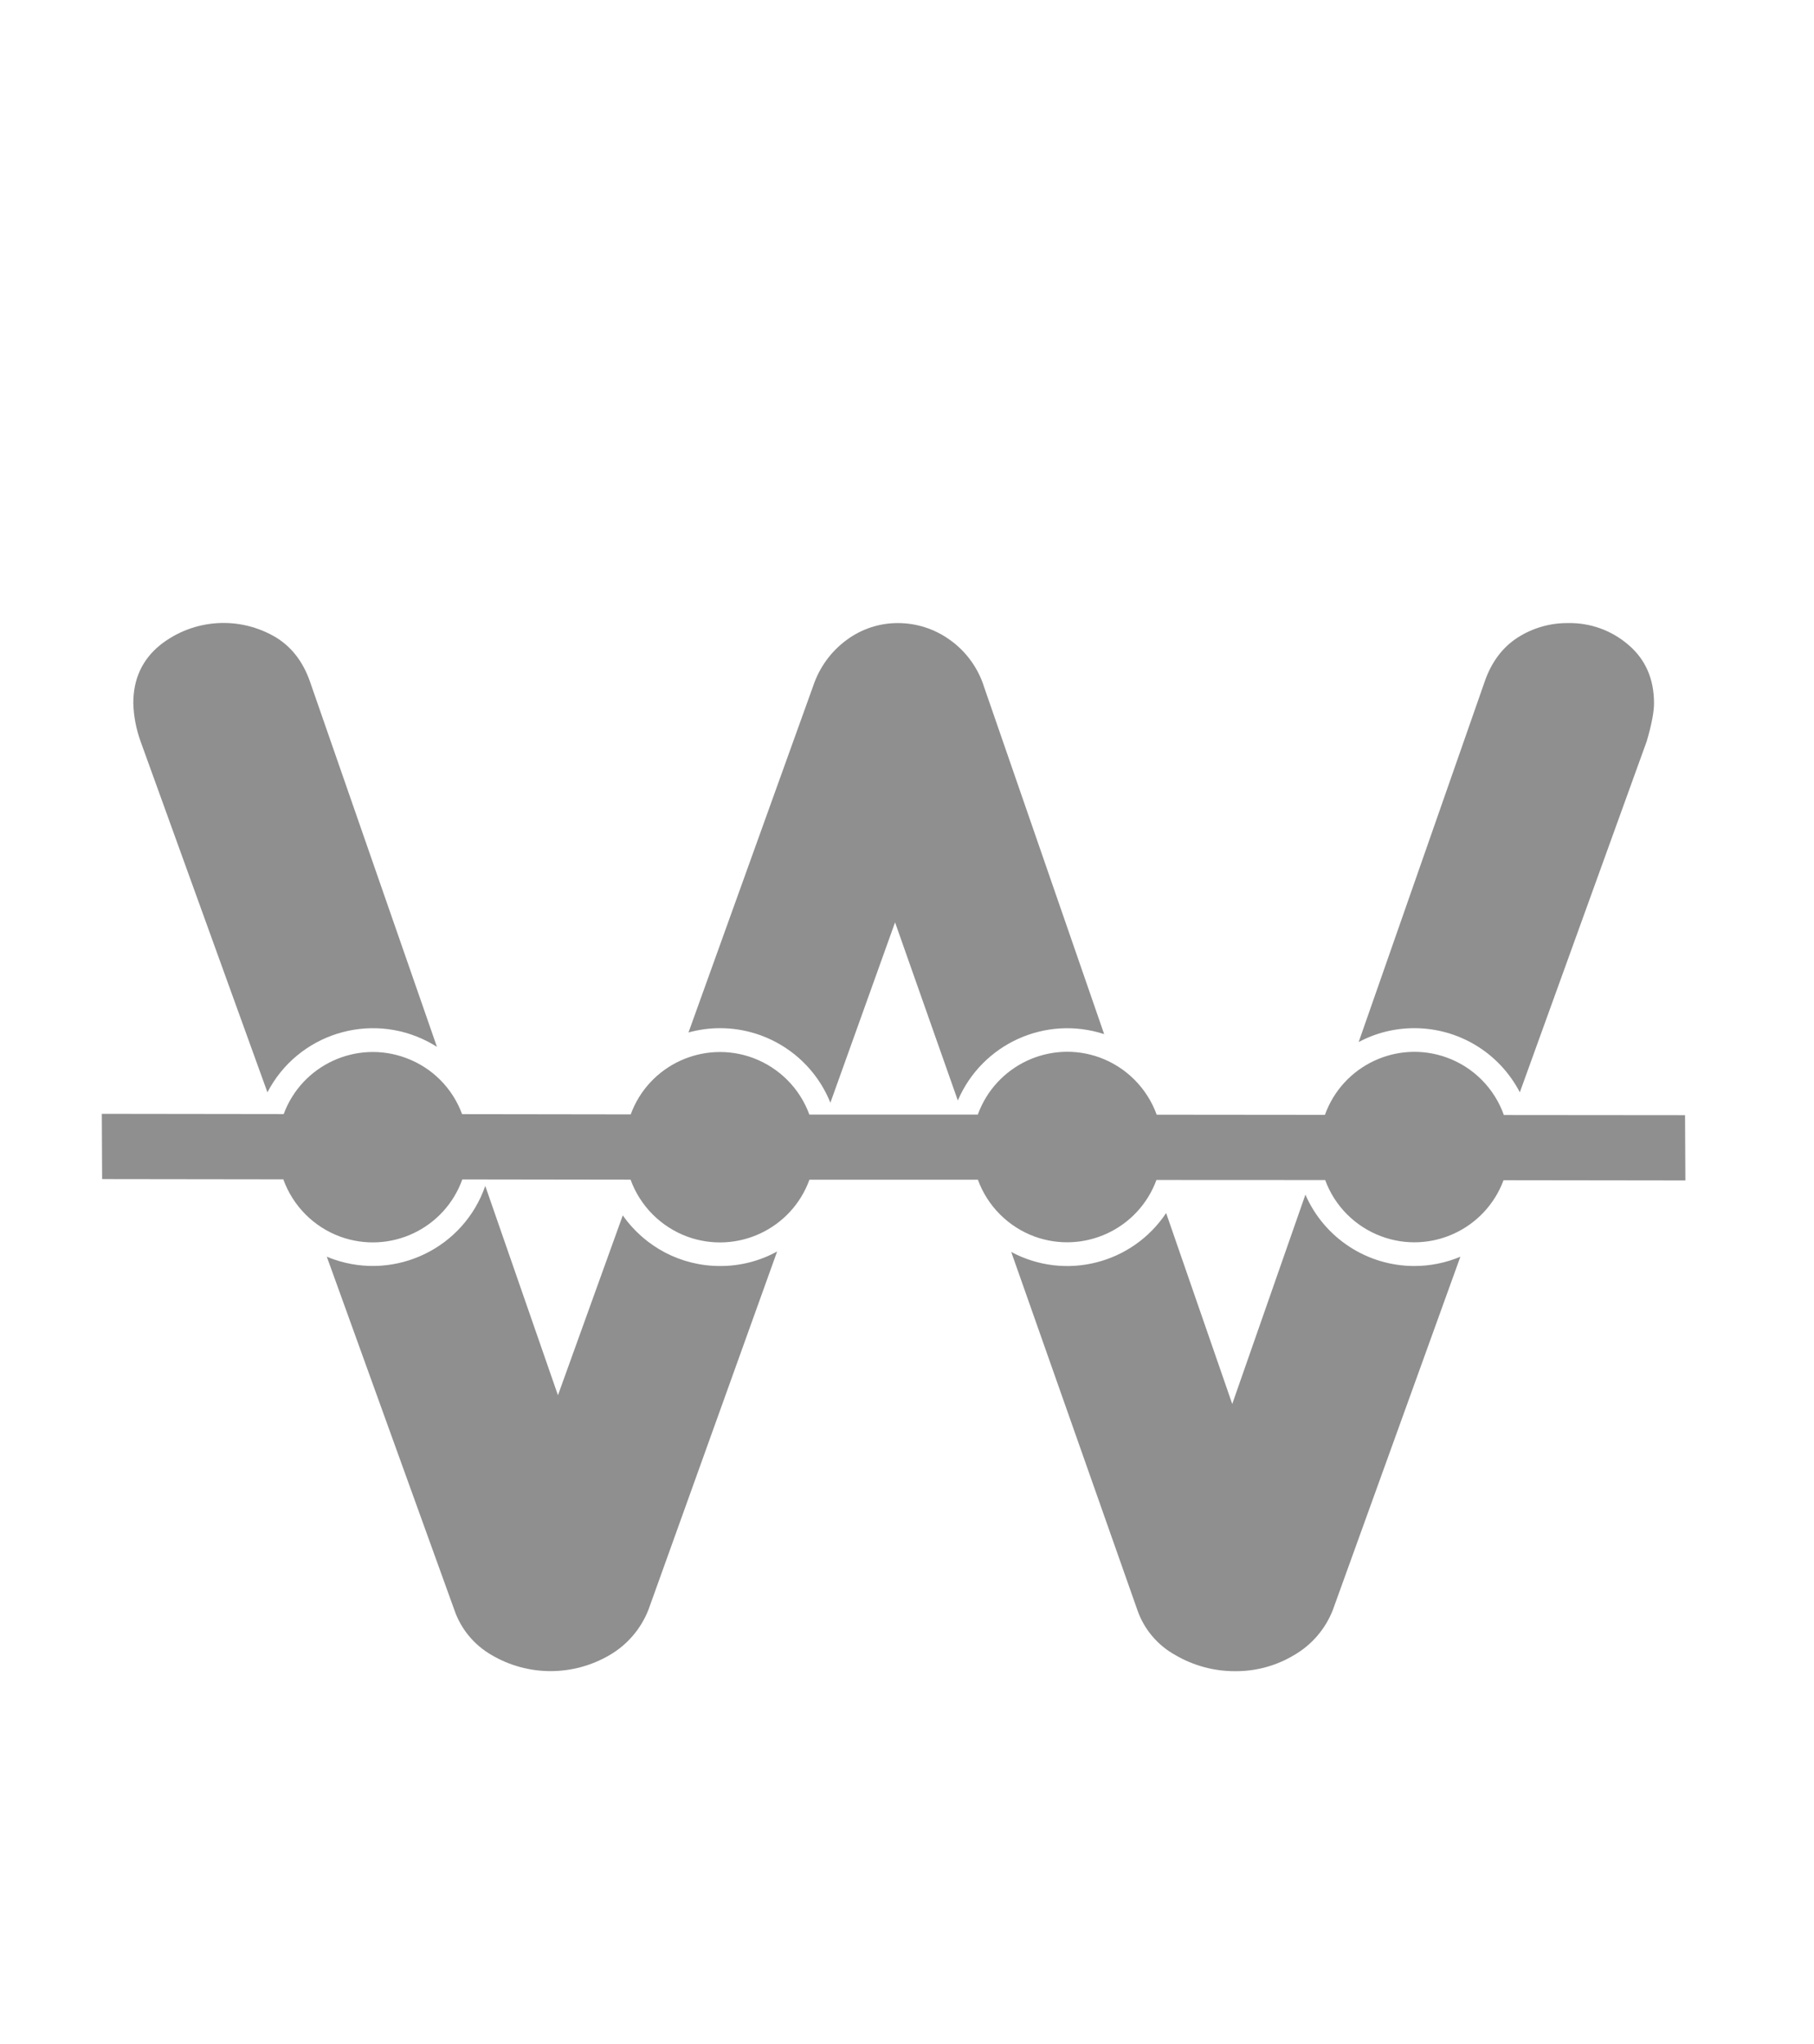
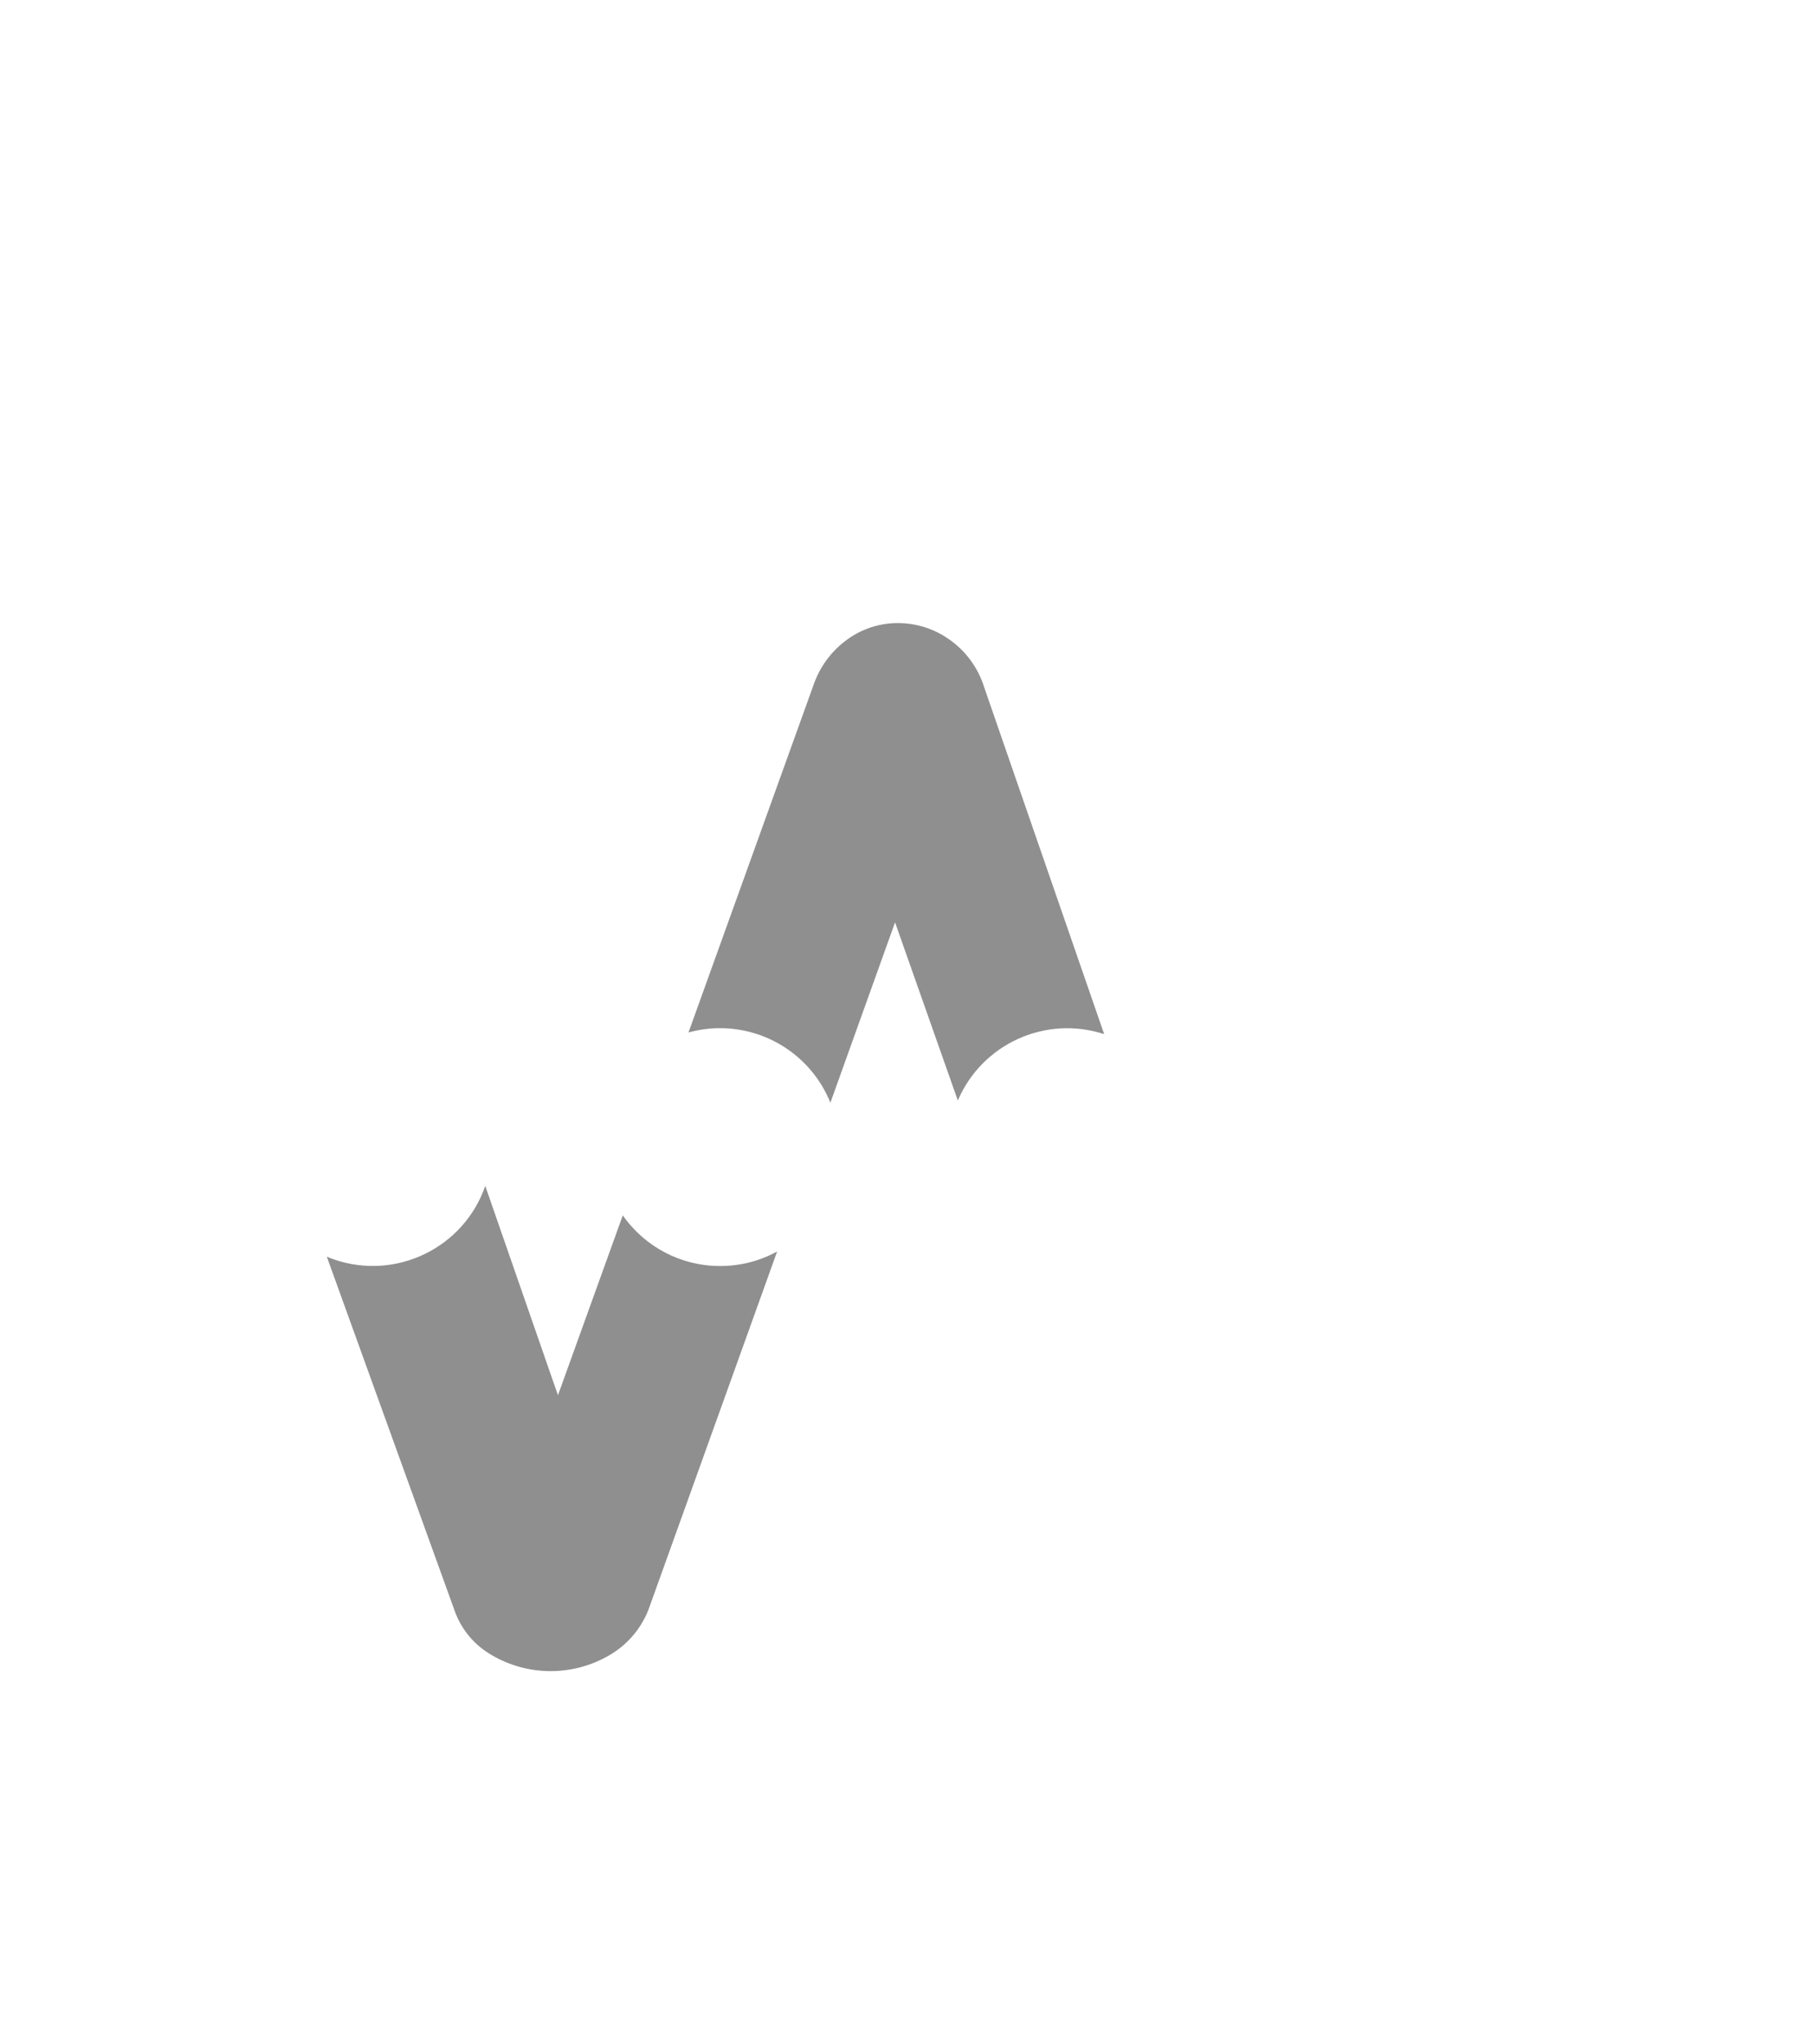
<svg xmlns="http://www.w3.org/2000/svg" version="1.1" id="Layer_1" x="0px" y="0px" width="22.859px" height="25.748px" viewBox="0 0 22.859 25.748" enable-background="new 0 0 22.859 25.748" xml:space="preserve">
-   <path fill="#8F8F8F" d="M21.238,14.87l-2.291-0.003c-0.231,0.621-0.921,0.938-1.541,0.707c-0.328-0.122-0.587-0.381-0.707-0.709  l-2.126-0.001c-0.229,0.621-0.916,0.939-1.538,0.712c-0.33-0.122-0.592-0.384-0.712-0.715H10.2  c-0.226,0.623-0.914,0.943-1.536,0.718c-0.334-0.122-0.597-0.386-0.718-0.719l-2.12-0.003c-0.224,0.624-0.91,0.946-1.533,0.723  c-0.337-0.121-0.602-0.388-0.723-0.724l-2.283-0.003l-0.004-0.822l2.292,0.003c0.23-0.621,0.92-0.937,1.54-0.707  c0.329,0.121,0.587,0.379,0.708,0.708l2.125,0.003c0.228-0.622,0.917-0.94,1.539-0.712c0.331,0.123,0.591,0.383,0.712,0.714h2.123  c0.227-0.622,0.912-0.944,1.535-0.719c0.334,0.122,0.598,0.386,0.719,0.721l2.12,0.002c0.224-0.623,0.91-0.947,1.533-0.723  c0.337,0.121,0.602,0.388,0.722,0.725l2.283,0.002L21.238,14.87z" />
  <path fill="#8F8F8F" d="M9.074,12.952c0.611,0,1.162,0.372,1.39,0.939l0.815-2.272l0.791,2.244c0.306-0.715,1.106-1.077,1.844-0.836  l-1.512-4.37c-0.075-0.241-0.227-0.451-0.433-0.597c-0.19-0.137-0.419-0.211-0.653-0.211c-0.232-0.001-0.458,0.073-0.645,0.211  c-0.198,0.144-0.345,0.347-0.423,0.579l-1.572,4.367C8.807,12.97,8.94,12.952,9.074,12.952z" />
-   <path fill="#8F8F8F" d="M17.823,12.952c0.56,0,1.071,0.311,1.329,0.808l1.599-4.422c0.061-0.208,0.092-0.368,0.092-0.479  c0-0.306-0.107-0.552-0.322-0.735c-0.211-0.183-0.483-0.281-0.764-0.275c-0.225-0.002-0.445,0.062-0.635,0.184  c-0.188,0.122-0.327,0.306-0.412,0.551l-1.589,4.543C17.337,13.011,17.578,12.952,17.823,12.952z" />
-   <path fill="#8F8F8F" d="M17.823,15.948c-0.597,0-1.136-0.354-1.373-0.899l-0.922,2.637l-0.833-2.405  c-0.429,0.642-1.272,0.854-1.952,0.49l1.589,4.509c0.083,0.242,0.254,0.445,0.479,0.569c0.229,0.134,0.489,0.204,0.753,0.203  c0.262,0.002,0.52-0.068,0.744-0.203c0.223-0.129,0.395-0.33,0.488-0.569l1.607-4.449C18.22,15.908,18.022,15.948,17.823,15.948z" />
  <path fill="#8F8F8F" d="M9.074,15.948c-0.488,0.001-0.946-0.238-1.226-0.638l-0.817,2.266l-0.916-2.637  c-0.271,0.782-1.125,1.196-1.907,0.926c-0.031-0.011-0.061-0.022-0.09-0.035l1.607,4.449c0.082,0.241,0.249,0.442,0.469,0.569  c0.459,0.271,1.029,0.271,1.49,0c0.221-0.129,0.393-0.33,0.487-0.569l1.622-4.514C9.573,15.886,9.325,15.949,9.074,15.948z" />
-   <path fill="#8F8F8F" d="M3.37,13.76c0.381-0.734,1.286-1.02,2.021-0.639c0.039,0.021,0.078,0.042,0.115,0.066L3.905,8.583  C3.819,8.338,3.678,8.154,3.482,8.032C3.023,7.756,2.441,7.792,2.02,8.124C1.793,8.308,1.679,8.553,1.68,8.859  c0.004,0.163,0.036,0.325,0.091,0.479L3.37,13.76z" />
</svg>